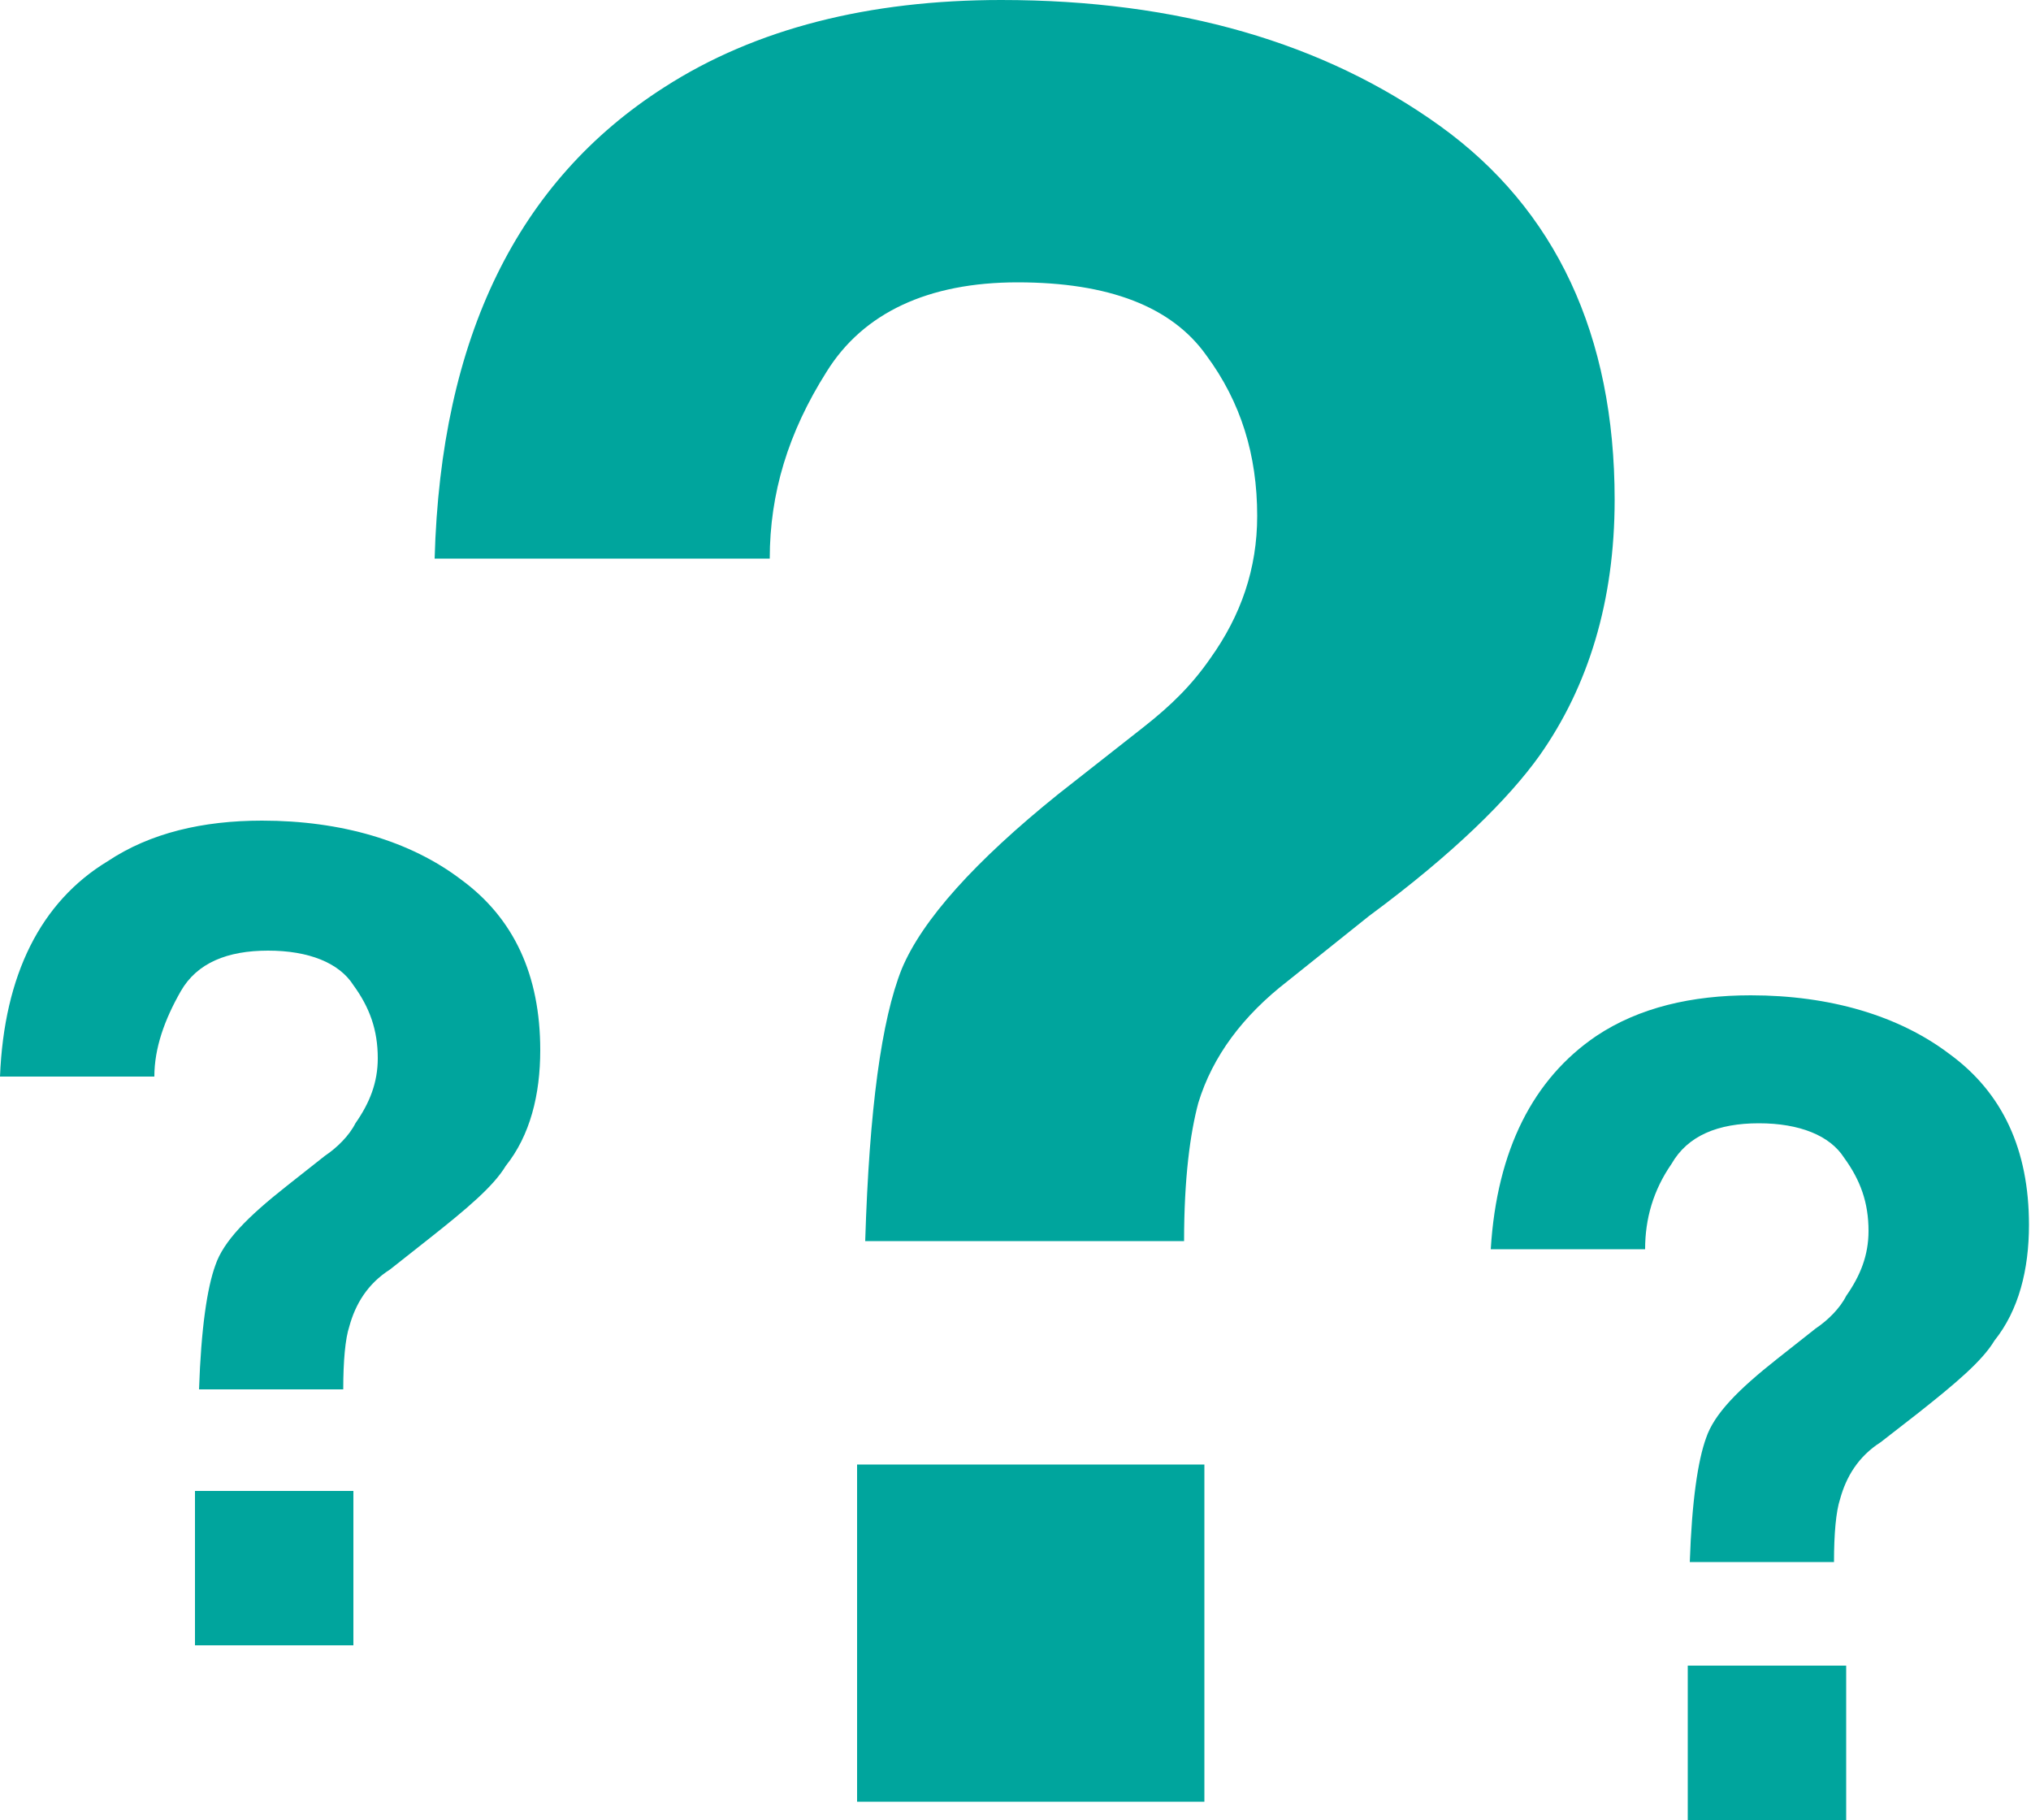
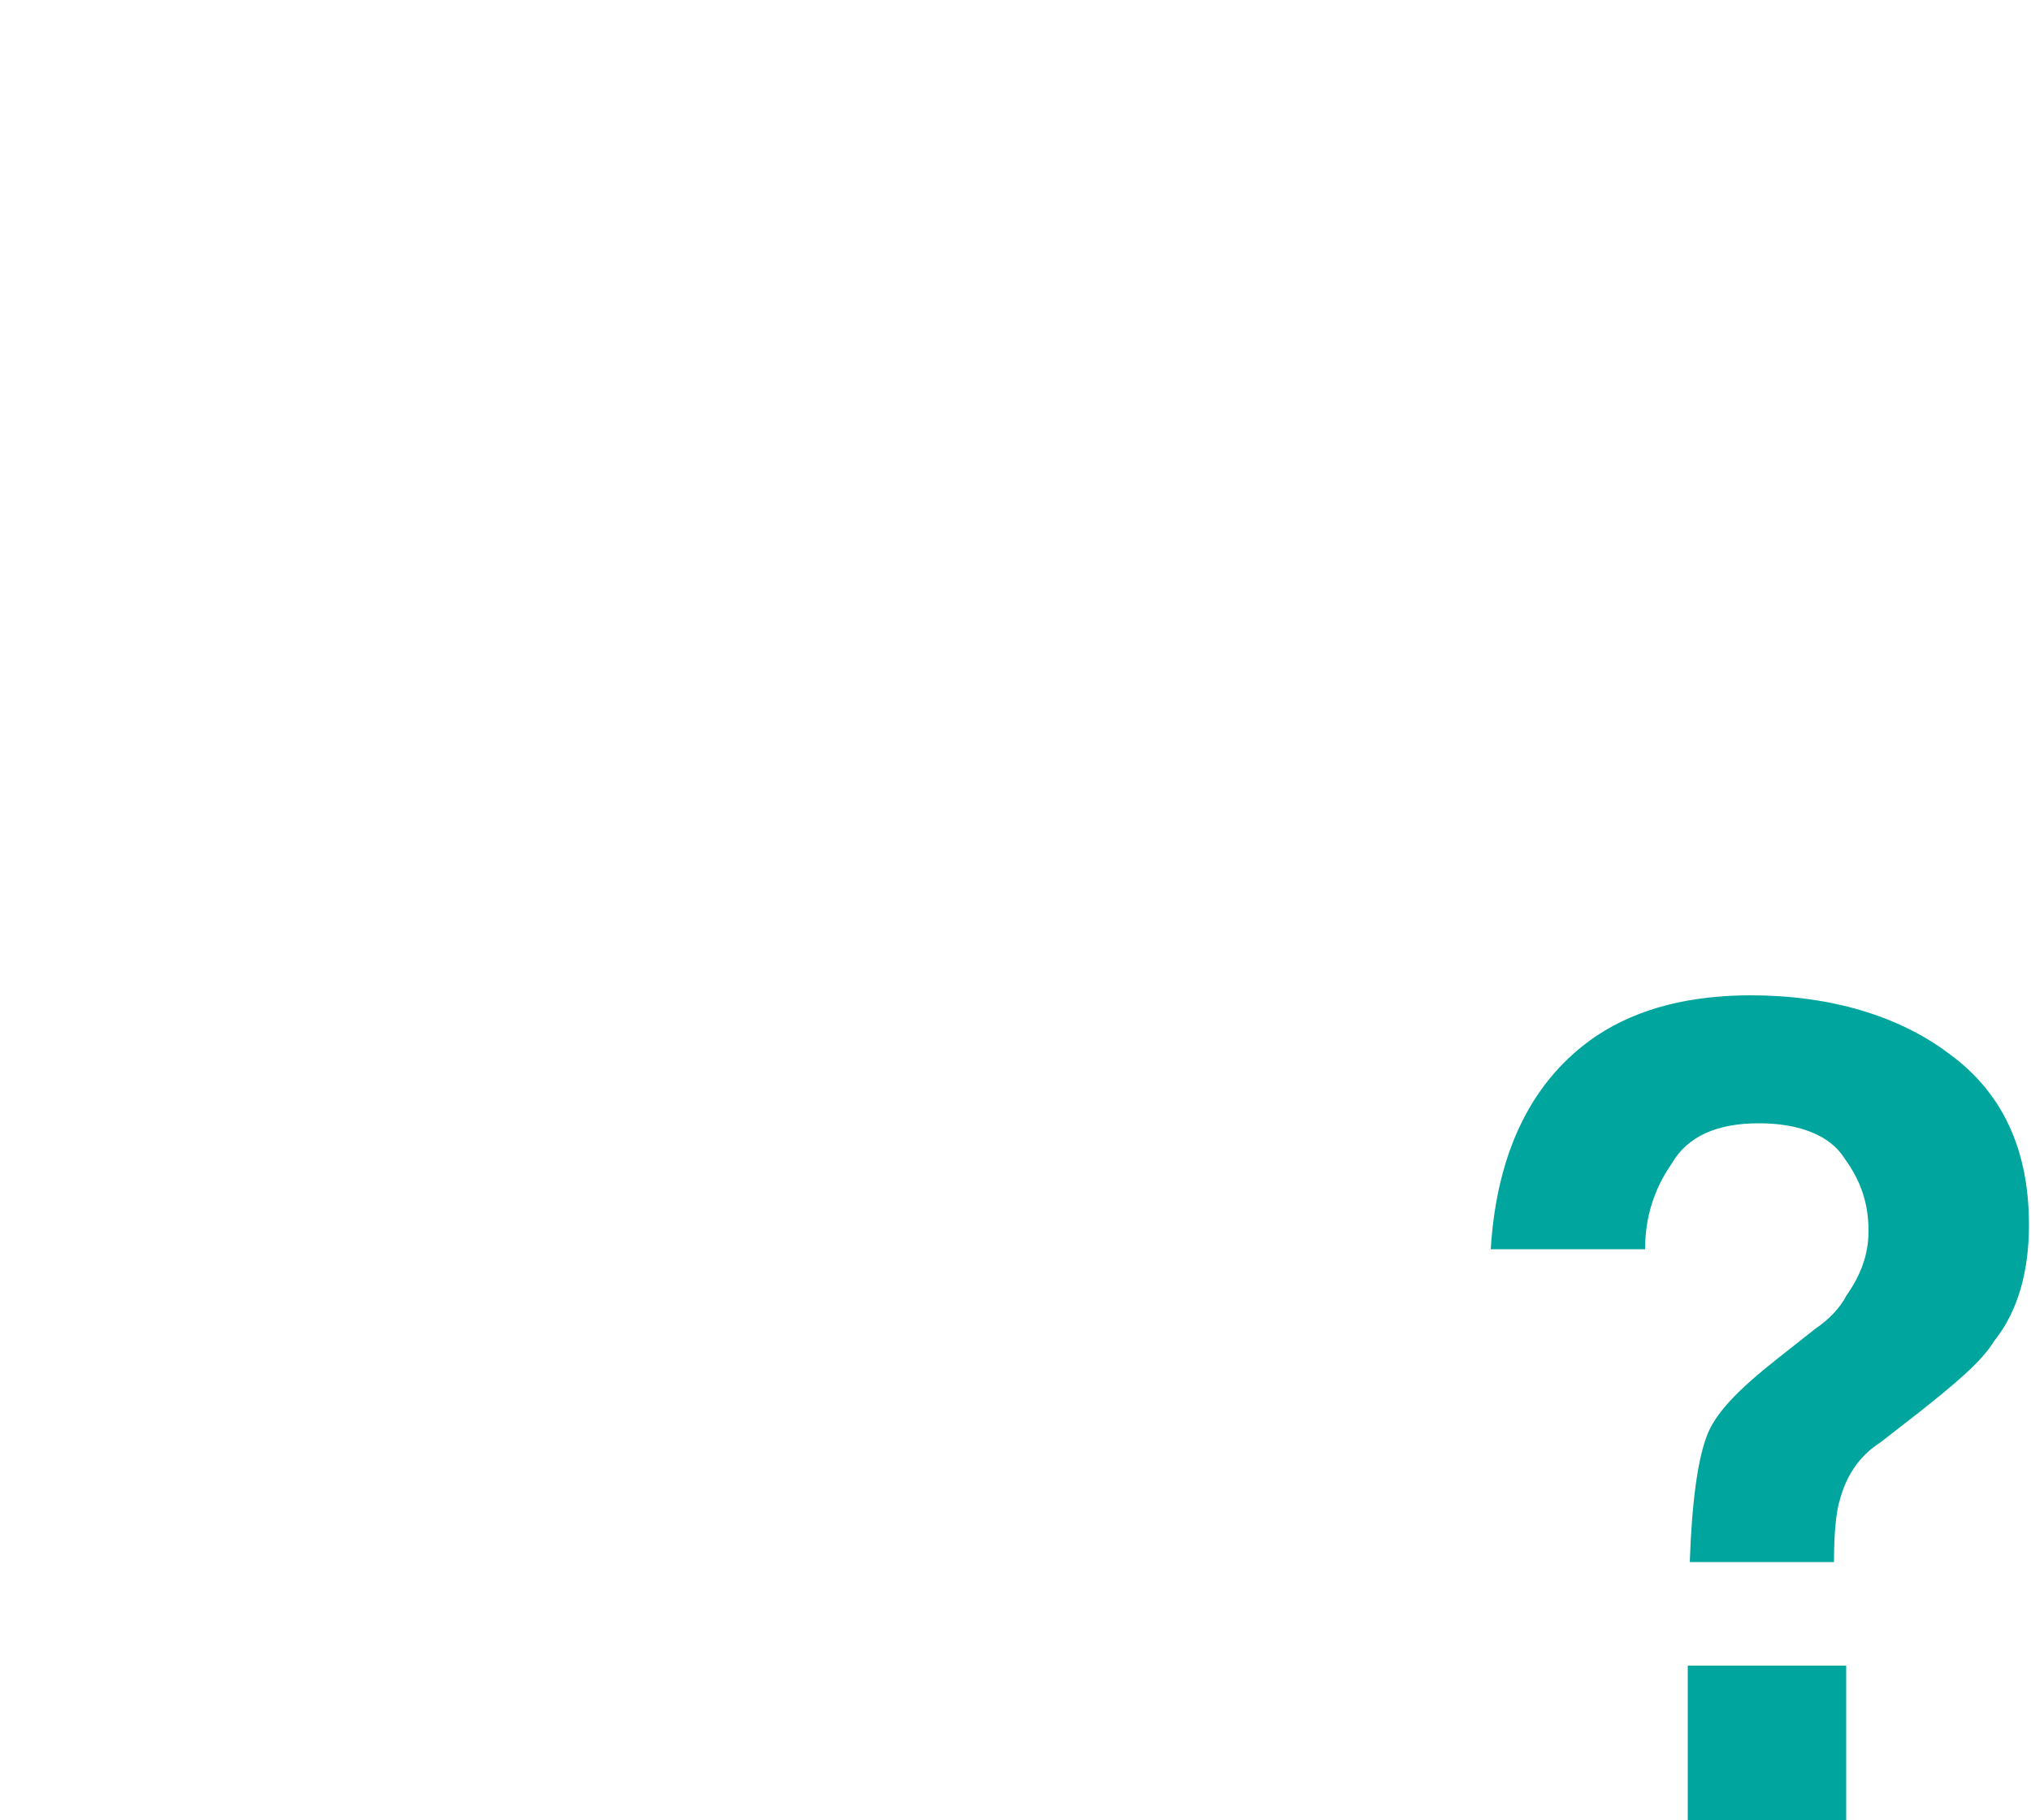
<svg xmlns="http://www.w3.org/2000/svg" version="1.1" id="Layer_1" x="0px" y="0px" width="100px" height="89.6px" viewBox="0 0 100 89.6" style="enable-background:new 0 0 100 89.6;" xml:space="preserve">
  <style type="text/css">
	.st0{fill:#00A59D;}
</style>
  <g>
    <g>
-       <path class="st0" d="M32.7,4.3C37.2,1.4,42.8,0,49.3,0C58,0,65.2,2.1,70.9,6.2c5.7,4.1,8.6,10.3,8.6,18.4c0,5-1.3,9.2-3.7,12.6    c-1.5,2.1-4.2,4.8-8.4,7.9l-4,3.2c-2.2,1.7-3.7,3.7-4.4,6c-0.4,1.5-0.7,3.7-0.7,6.8H42.6c0.2-6.5,0.8-10.9,1.8-13.4    c1-2.4,3.6-5.3,7.7-8.6l4.2-3.3c1.4-1.1,2.4-2.1,3.3-3.4c1.5-2.1,2.3-4.4,2.3-7c0-3-0.8-5.6-2.5-7.9c-1.7-2.4-4.8-3.6-9.3-3.6    c-4.4,0-7.6,1.5-9.4,4.4c-1.9,3-2.8,6-2.8,9.2H21.4C21.7,16.6,25.5,8.9,32.7,4.3" />
-       <rect x="42.2" y="72.1" class="st0" width="17.1" height="16.6" />
-       <path class="st0" d="M5.3,42.4c2.1-1.4,4.7-2,7.6-2c3.9,0,7.3,1,9.8,2.9c2.6,1.9,3.9,4.7,3.9,8.4c0,2.2-0.5,4.2-1.7,5.7    c-0.6,1-1.9,2.1-3.8,3.6l-1.9,1.5c-1.1,0.7-1.7,1.7-2,2.8c-0.2,0.6-0.3,1.7-0.3,3.1H9.8c0.1-3,0.4-5,0.8-6.1    c0.4-1.2,1.6-2.4,3.5-3.9l1.9-1.5c0.6-0.4,1.2-1,1.5-1.6c0.7-1,1.1-2,1.1-3.2c0-1.4-0.4-2.5-1.2-3.6c-0.7-1.1-2.2-1.7-4.2-1.7    s-3.5,0.6-4.3,2c-0.8,1.4-1.3,2.8-1.3,4.2H0C0.2,48,2,44.4,5.3,42.4" />
-       <rect x="9.6" y="73.4" class="st0" width="7.8" height="7.6" />
      <path class="st0" d="M78.6,51c2.1-1.4,4.7-2,7.6-2c3.9,0,7.3,1,9.8,2.9c2.6,1.9,3.9,4.7,3.9,8.4c0,2.2-0.5,4.2-1.7,5.7    c-0.6,1-1.9,2.1-3.8,3.6L92.6,71c-1.1,0.7-1.7,1.7-2,2.8c-0.2,0.6-0.3,1.7-0.3,3.1h-7.1c0.1-3,0.4-5,0.8-6.1    c0.4-1.2,1.6-2.4,3.5-3.9l1.9-1.5c0.6-0.4,1.2-1,1.5-1.6c0.7-1,1.1-2,1.1-3.2c0-1.4-0.4-2.5-1.2-3.6c-0.7-1.1-2.2-1.7-4.2-1.7    c-2,0-3.5,0.6-4.3,2C81.4,58.6,81,60,81,61.5h-7.6C73.7,56.6,75.5,53.1,78.6,51" />
      <rect x="83.1" y="82" class="st0" width="7.8" height="7.6" />
    </g>
  </g>
</svg>